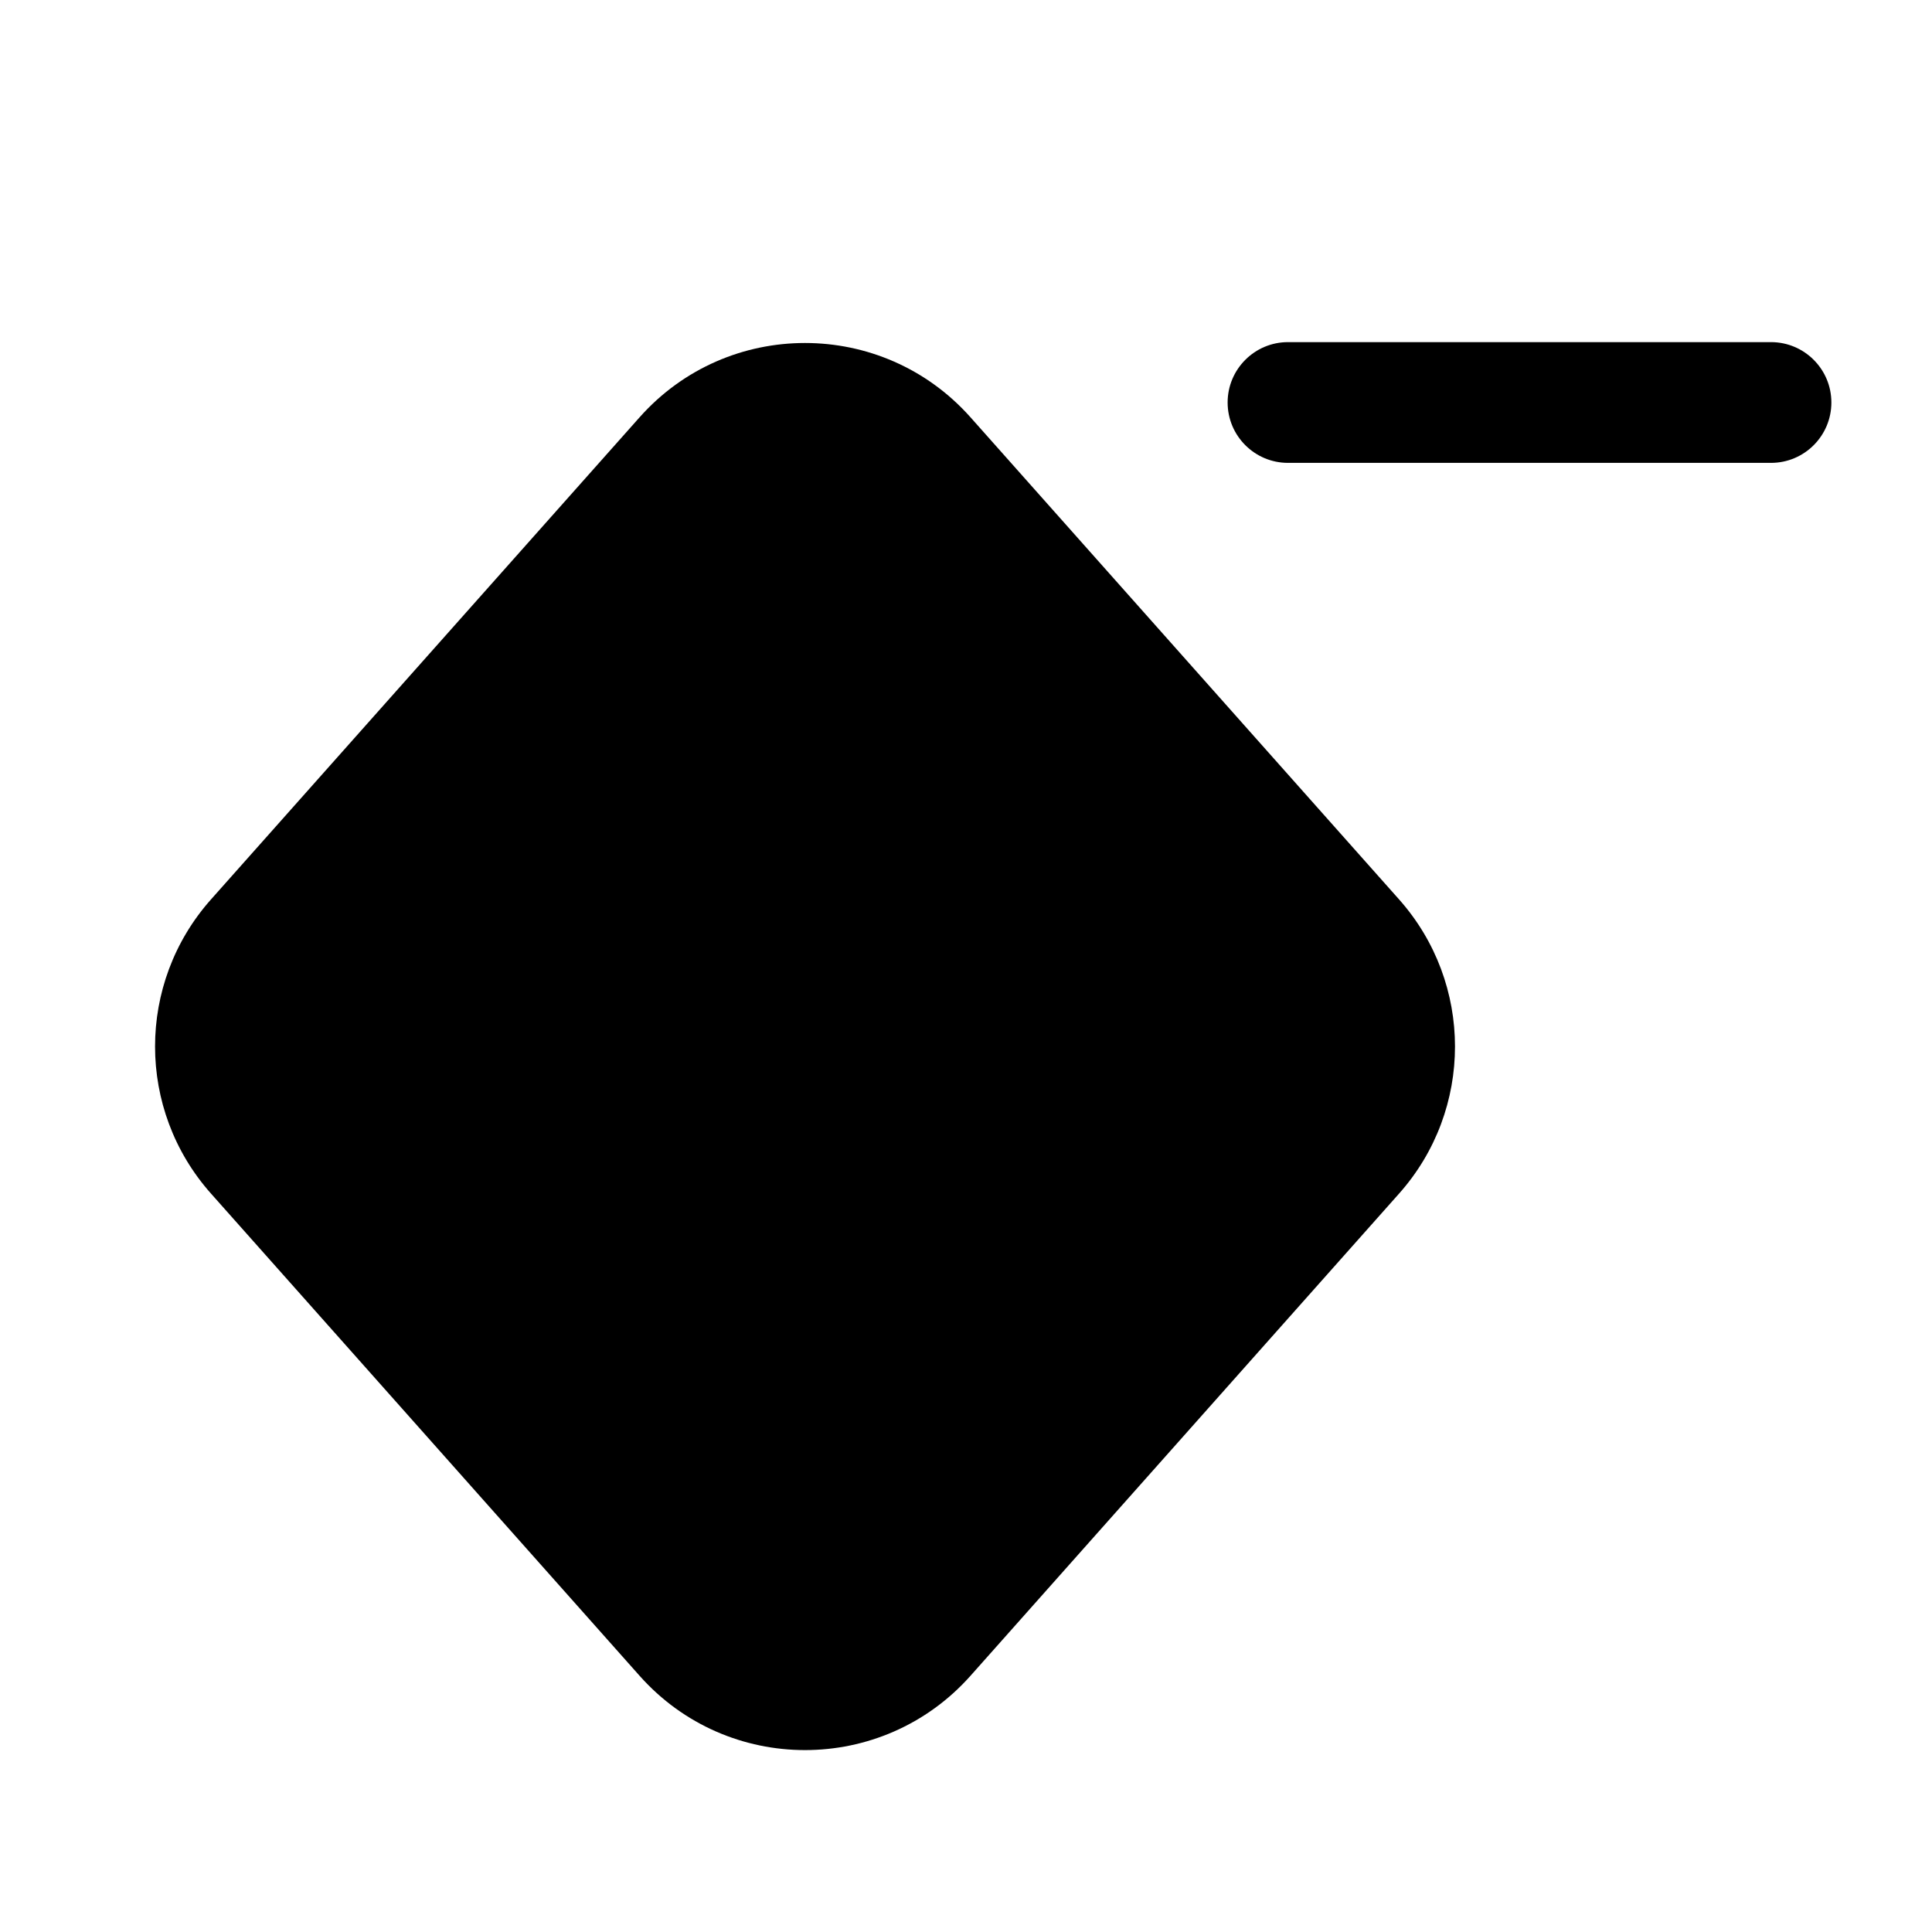
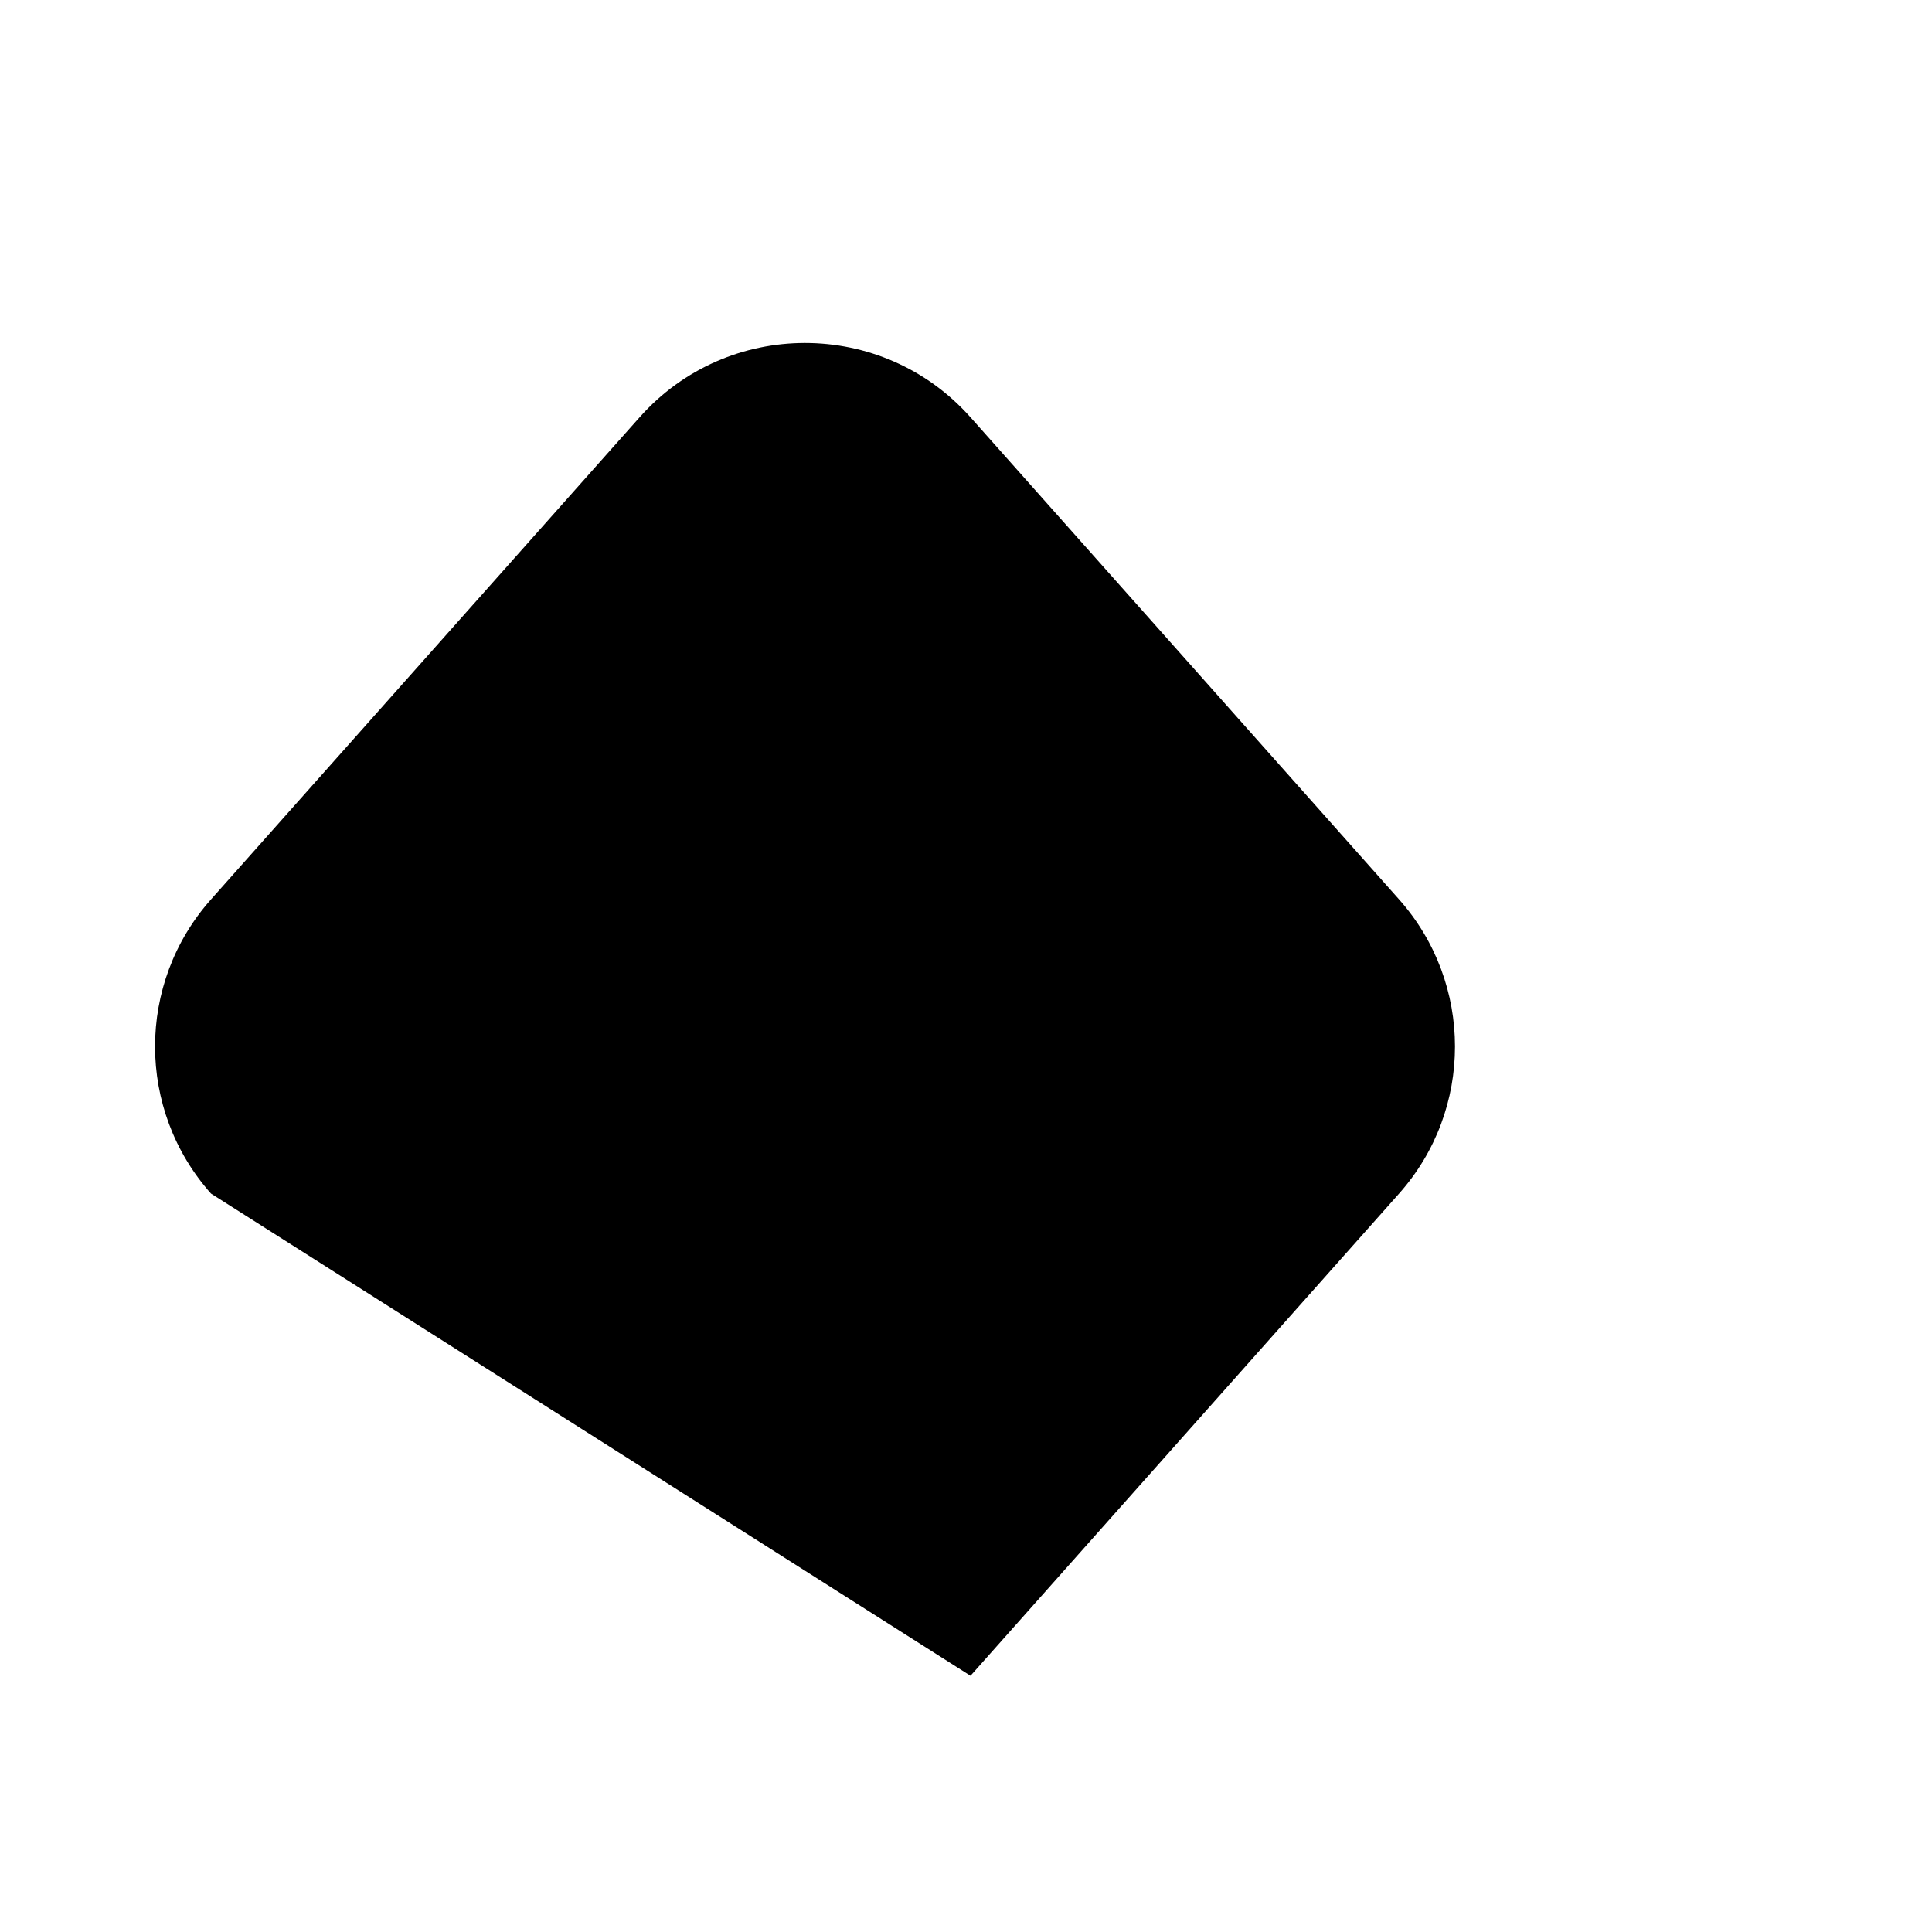
<svg xmlns="http://www.w3.org/2000/svg" width="24" height="24" viewBox="0 0 24 24" stroke-width="1.5" fill="none">
-   <path fill-rule="evenodd" clip-rule="evenodd" d="M15.25 5C15.25 4.586 15.586 4.25 16 4.25H22C22.414 4.25 22.75 4.586 22.75 5C22.75 5.414 22.414 5.75 22 5.75H16C15.586 5.75 15.25 5.414 15.25 5Z" fill="currentColor" />
-   <path d="M7.945 5.184C9.039 3.953 10.961 3.953 12.056 5.184L17.38 11.173C18.306 12.215 18.306 13.786 17.38 14.827L12.056 20.817C10.961 22.048 9.039 22.048 7.945 20.817L2.621 14.827C1.695 13.786 1.694 12.215 2.621 11.173L7.945 5.184Z" fill="currentColor" />
+   <path d="M7.945 5.184C9.039 3.953 10.961 3.953 12.056 5.184L17.38 11.173C18.306 12.215 18.306 13.786 17.38 14.827L12.056 20.817L2.621 14.827C1.695 13.786 1.694 12.215 2.621 11.173L7.945 5.184Z" fill="currentColor" />
</svg>